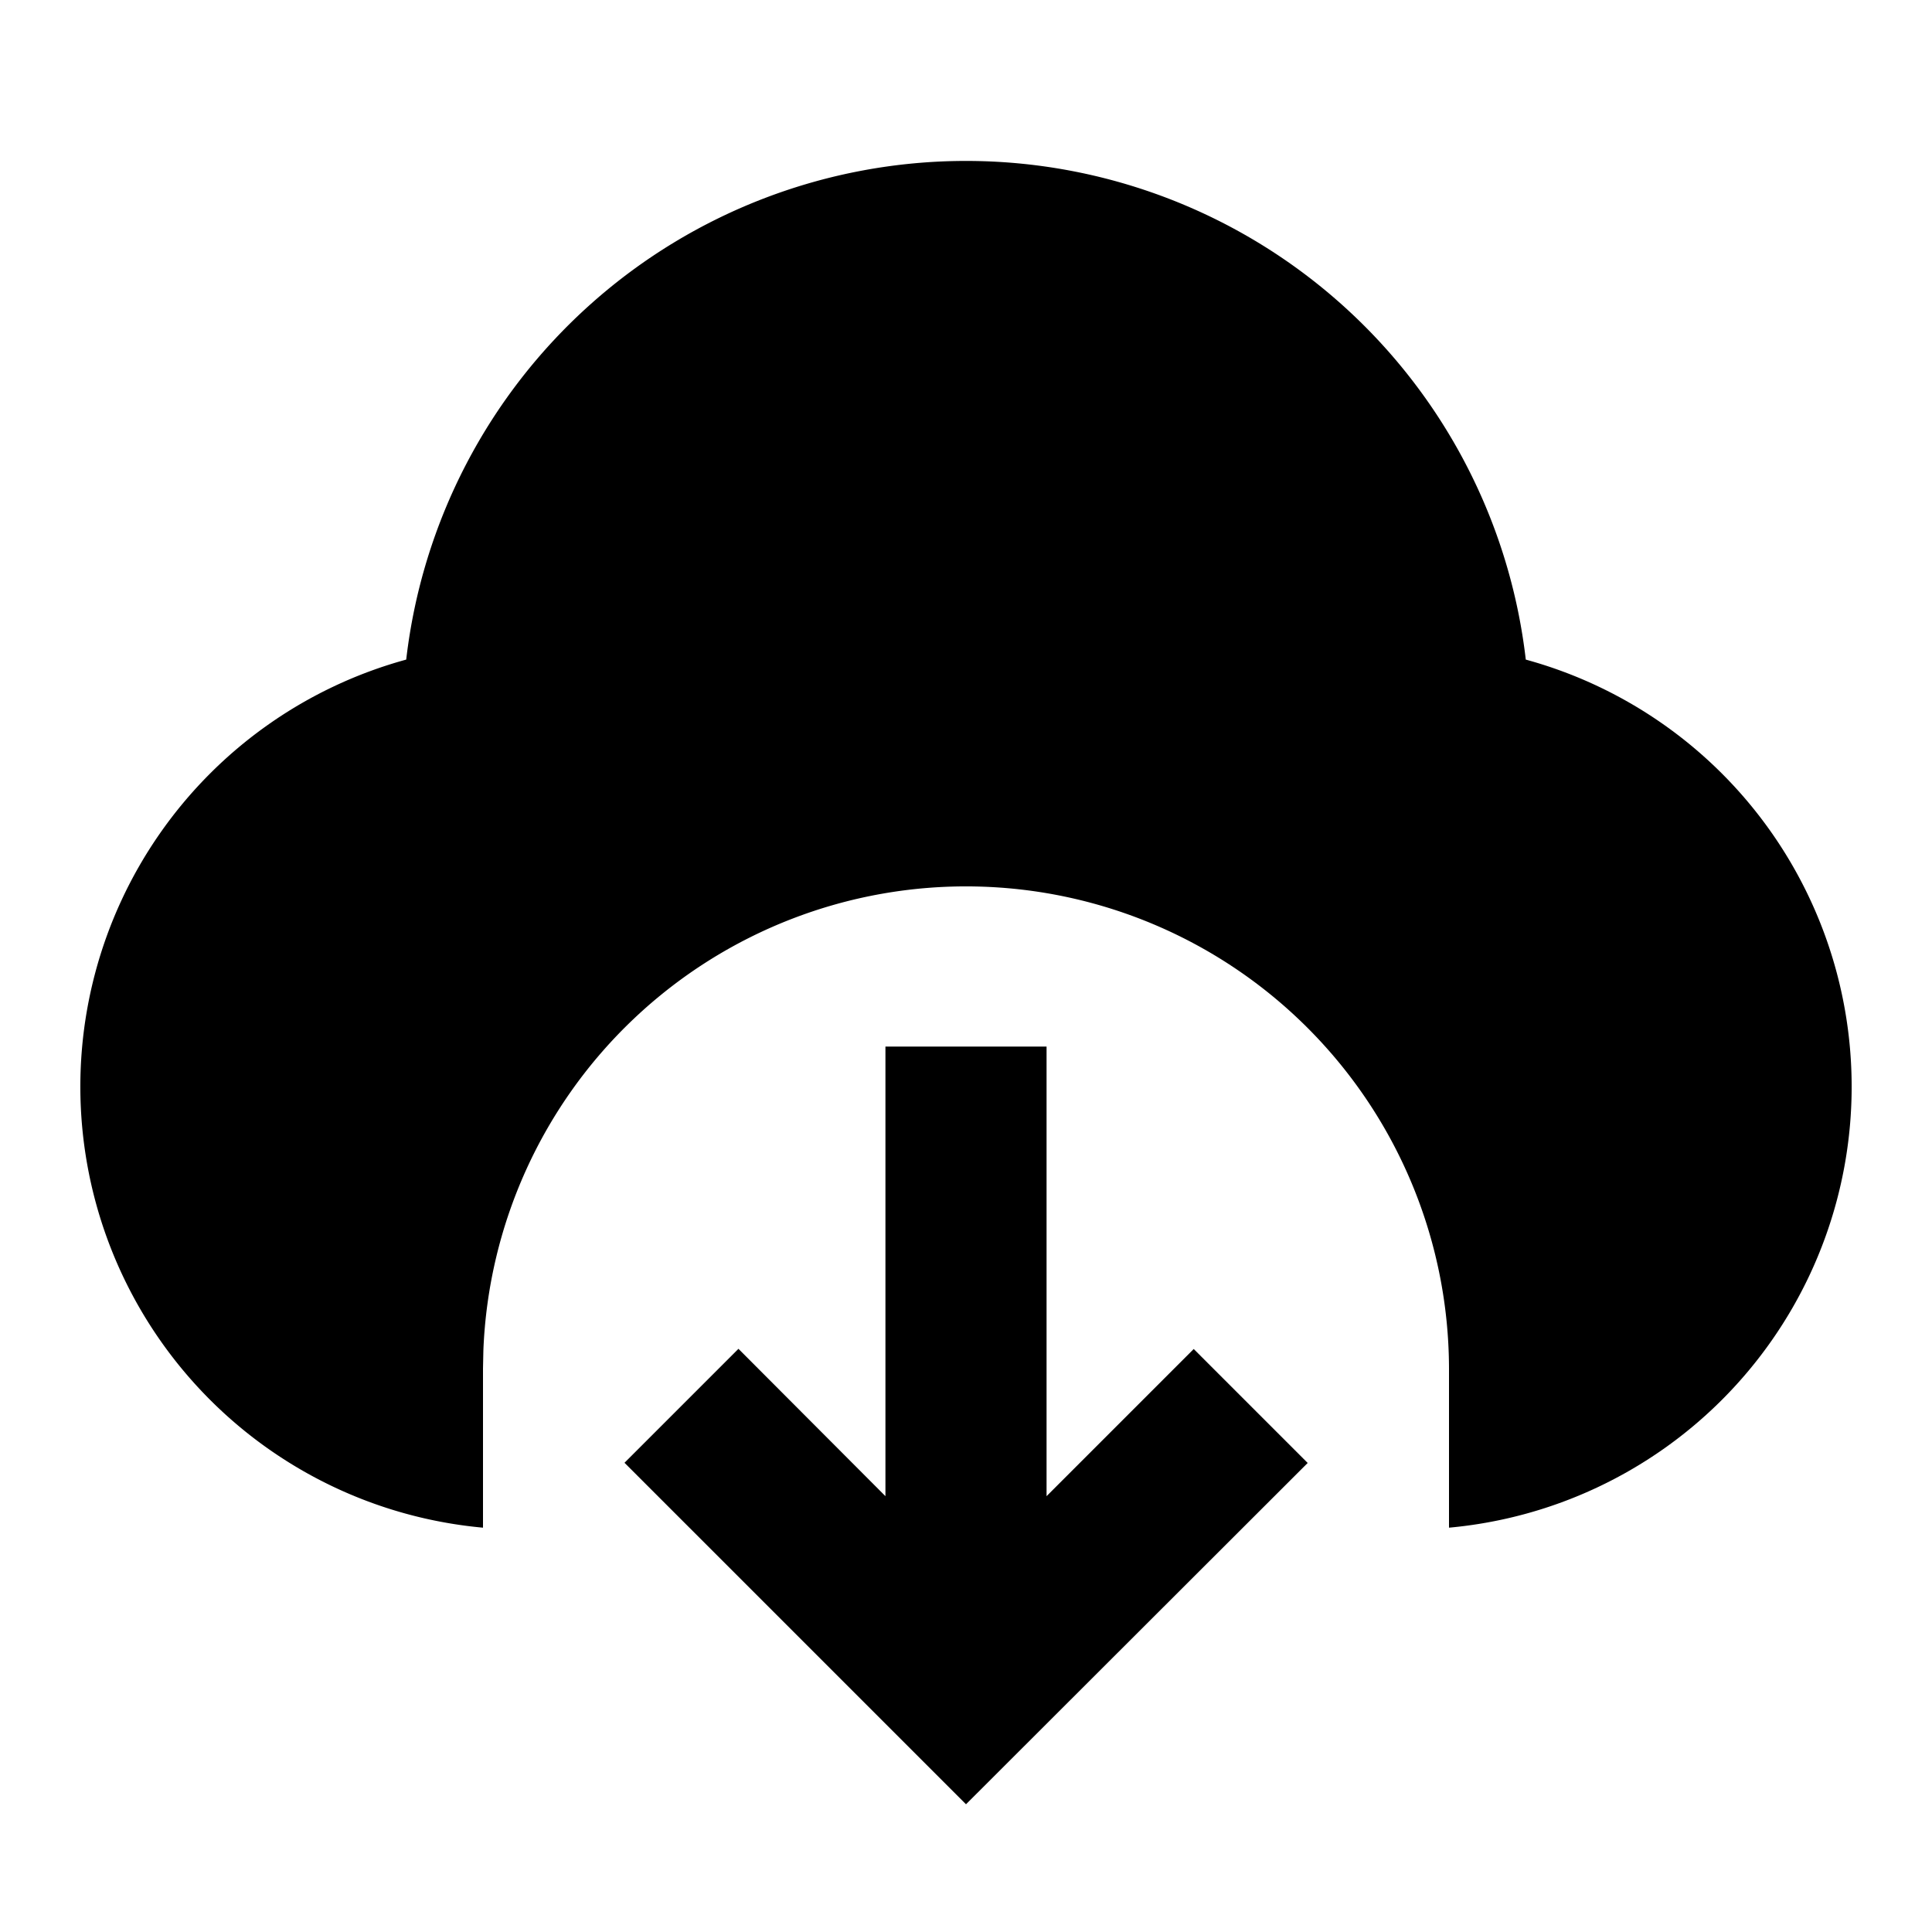
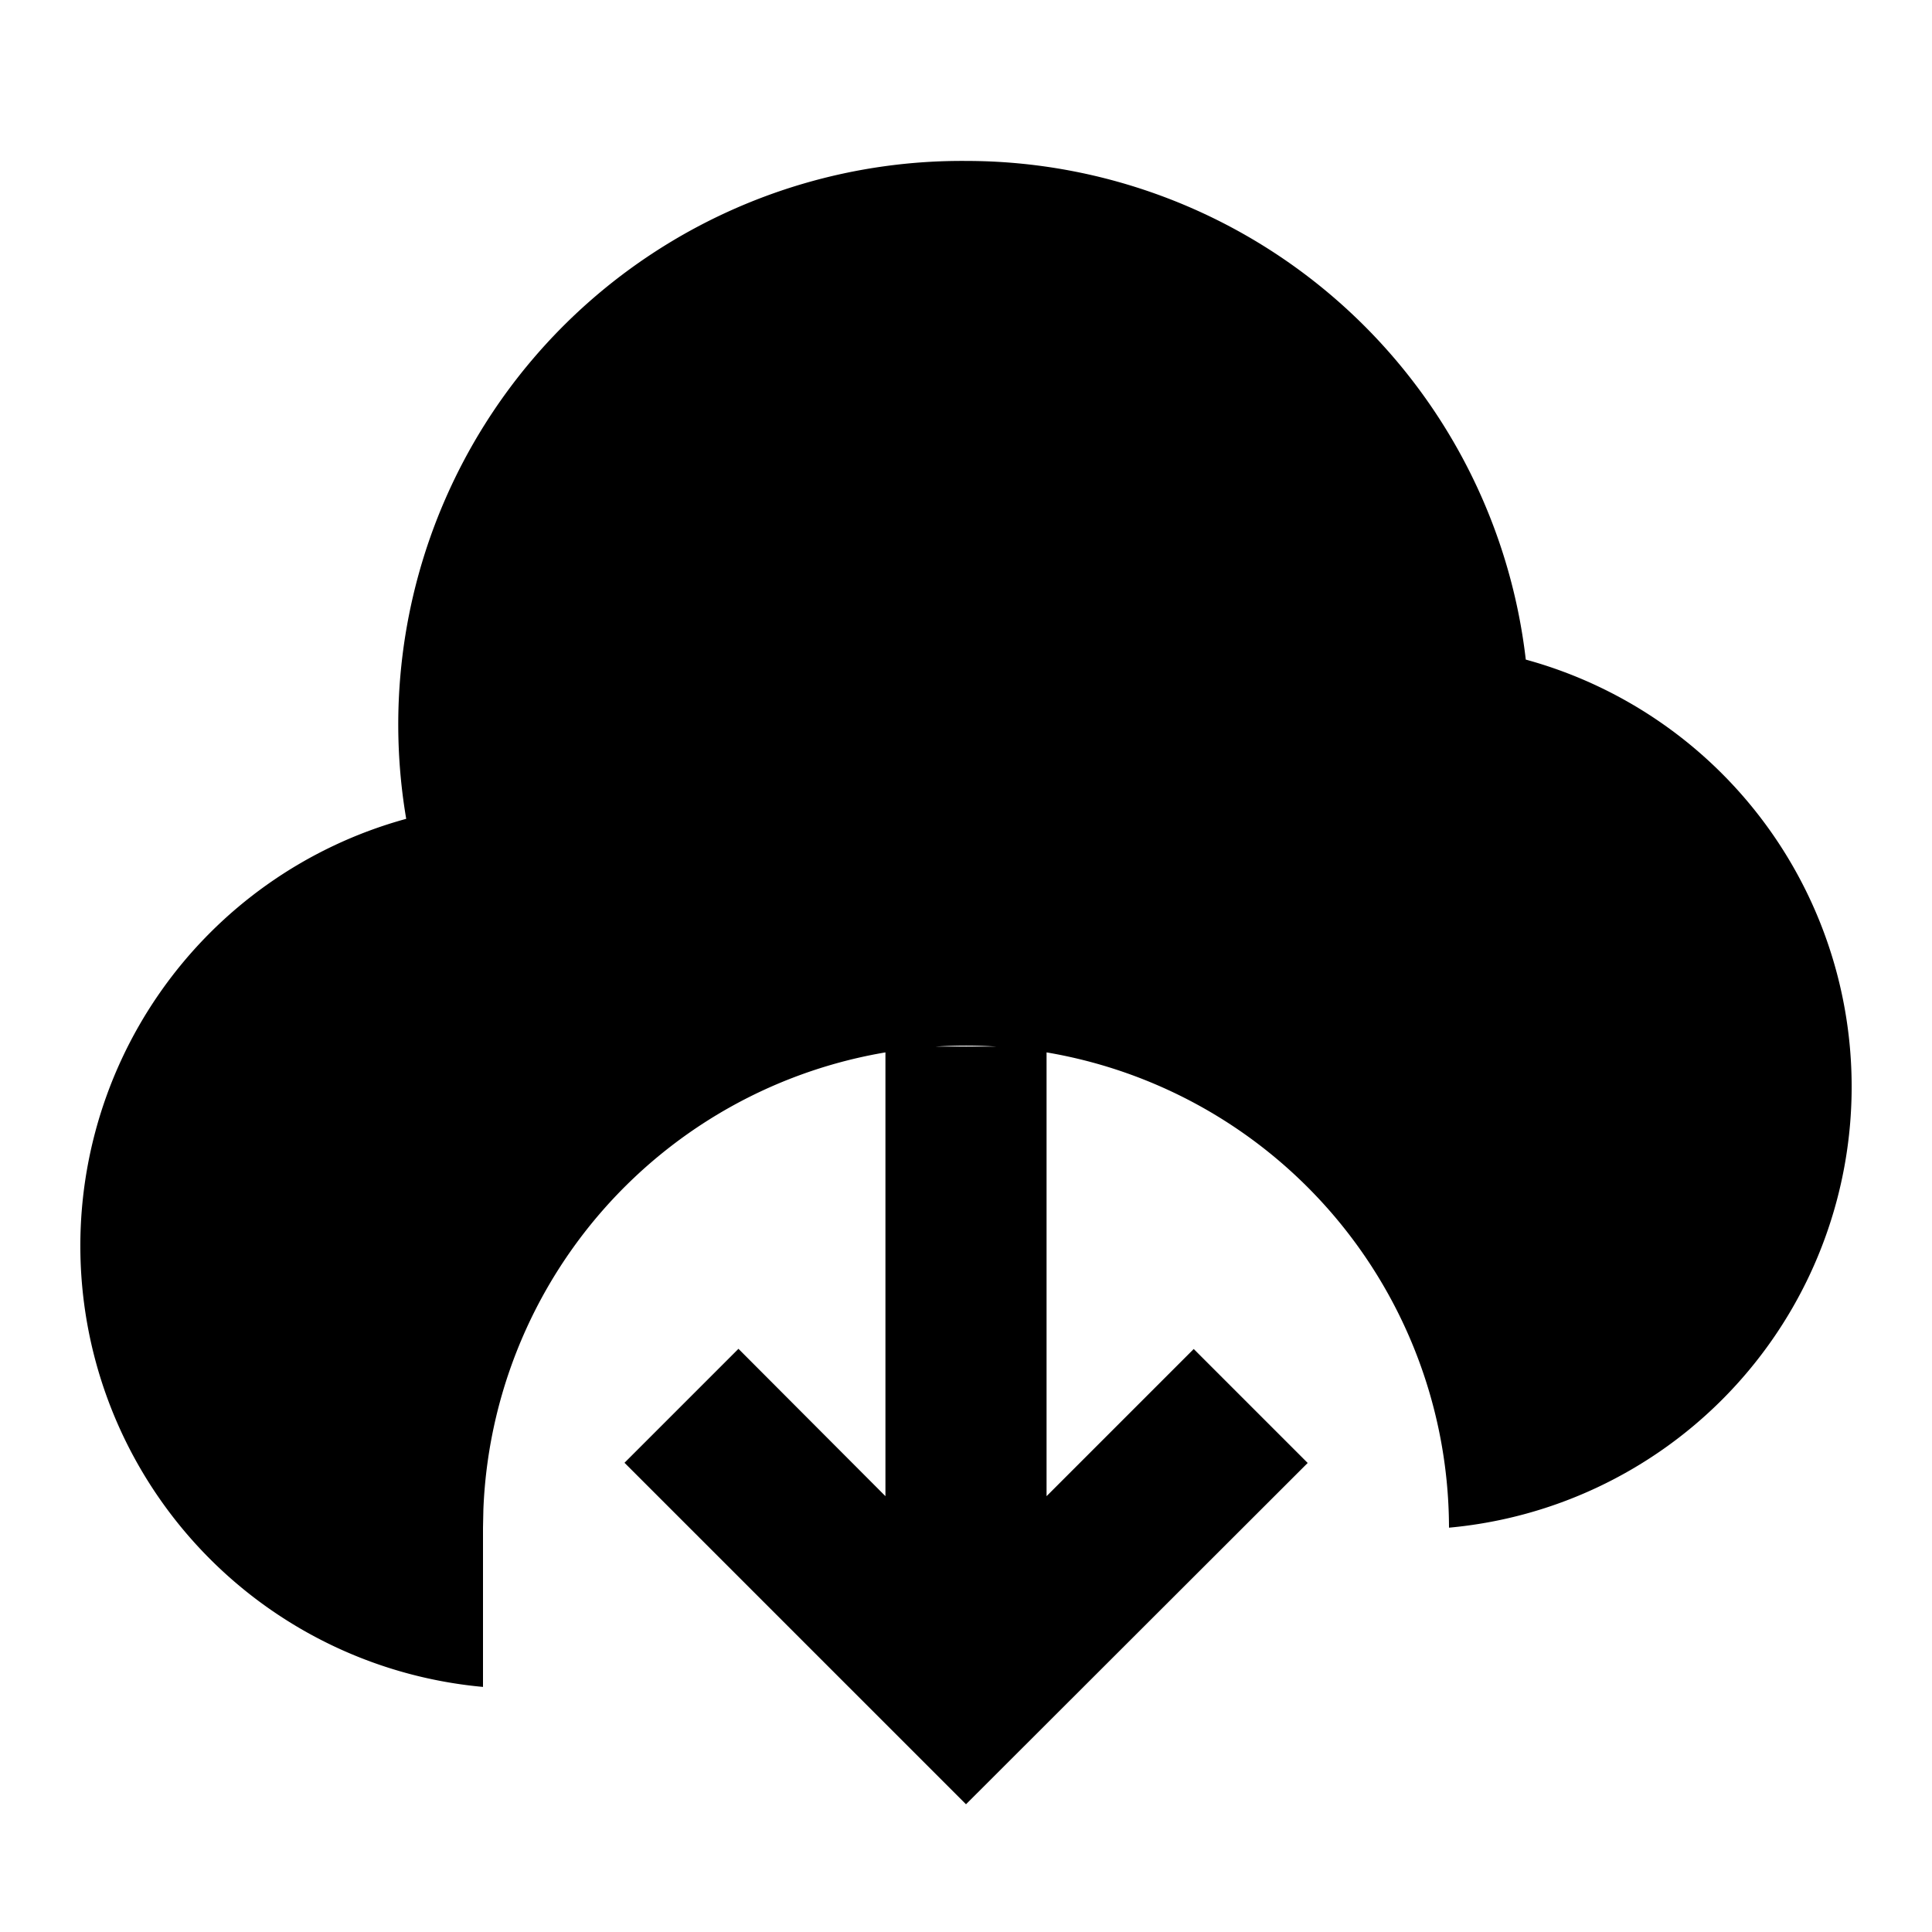
<svg xmlns="http://www.w3.org/2000/svg" t="1716978364001" class="icon" viewBox="0 0 1024 1024" version="1.1" p-id="13396" width="200" height="200">
-   <path d="M554.7 554.7V793l78-78 60.4 60.4L512 956.3l-181-181 60.4-60.4 77.9 78.1V554.7h85.3zM512 85.3a298.7 298.7 0 0 1 296.7 264.3A234.7 234.7 0 0 1 768 809.7v-84.4a256 256 0 0 0-511.8-9.6l-0.2 9.6v84.4a234.7 234.7 0 0 1-40.7-460.1A298.7 298.7 0 0 1 512 85.3z" p-id="13397" />
+   <path d="M554.7 554.7V793l78-78 60.4 60.4L512 956.3l-181-181 60.4-60.4 77.9 78.1V554.7h85.3zM512 85.3a298.7 298.7 0 0 1 296.7 264.3A234.7 234.7 0 0 1 768 809.7a256 256 0 0 0-511.8-9.6l-0.2 9.6v84.4a234.7 234.7 0 0 1-40.7-460.1A298.7 298.7 0 0 1 512 85.3z" p-id="13397" />
</svg>